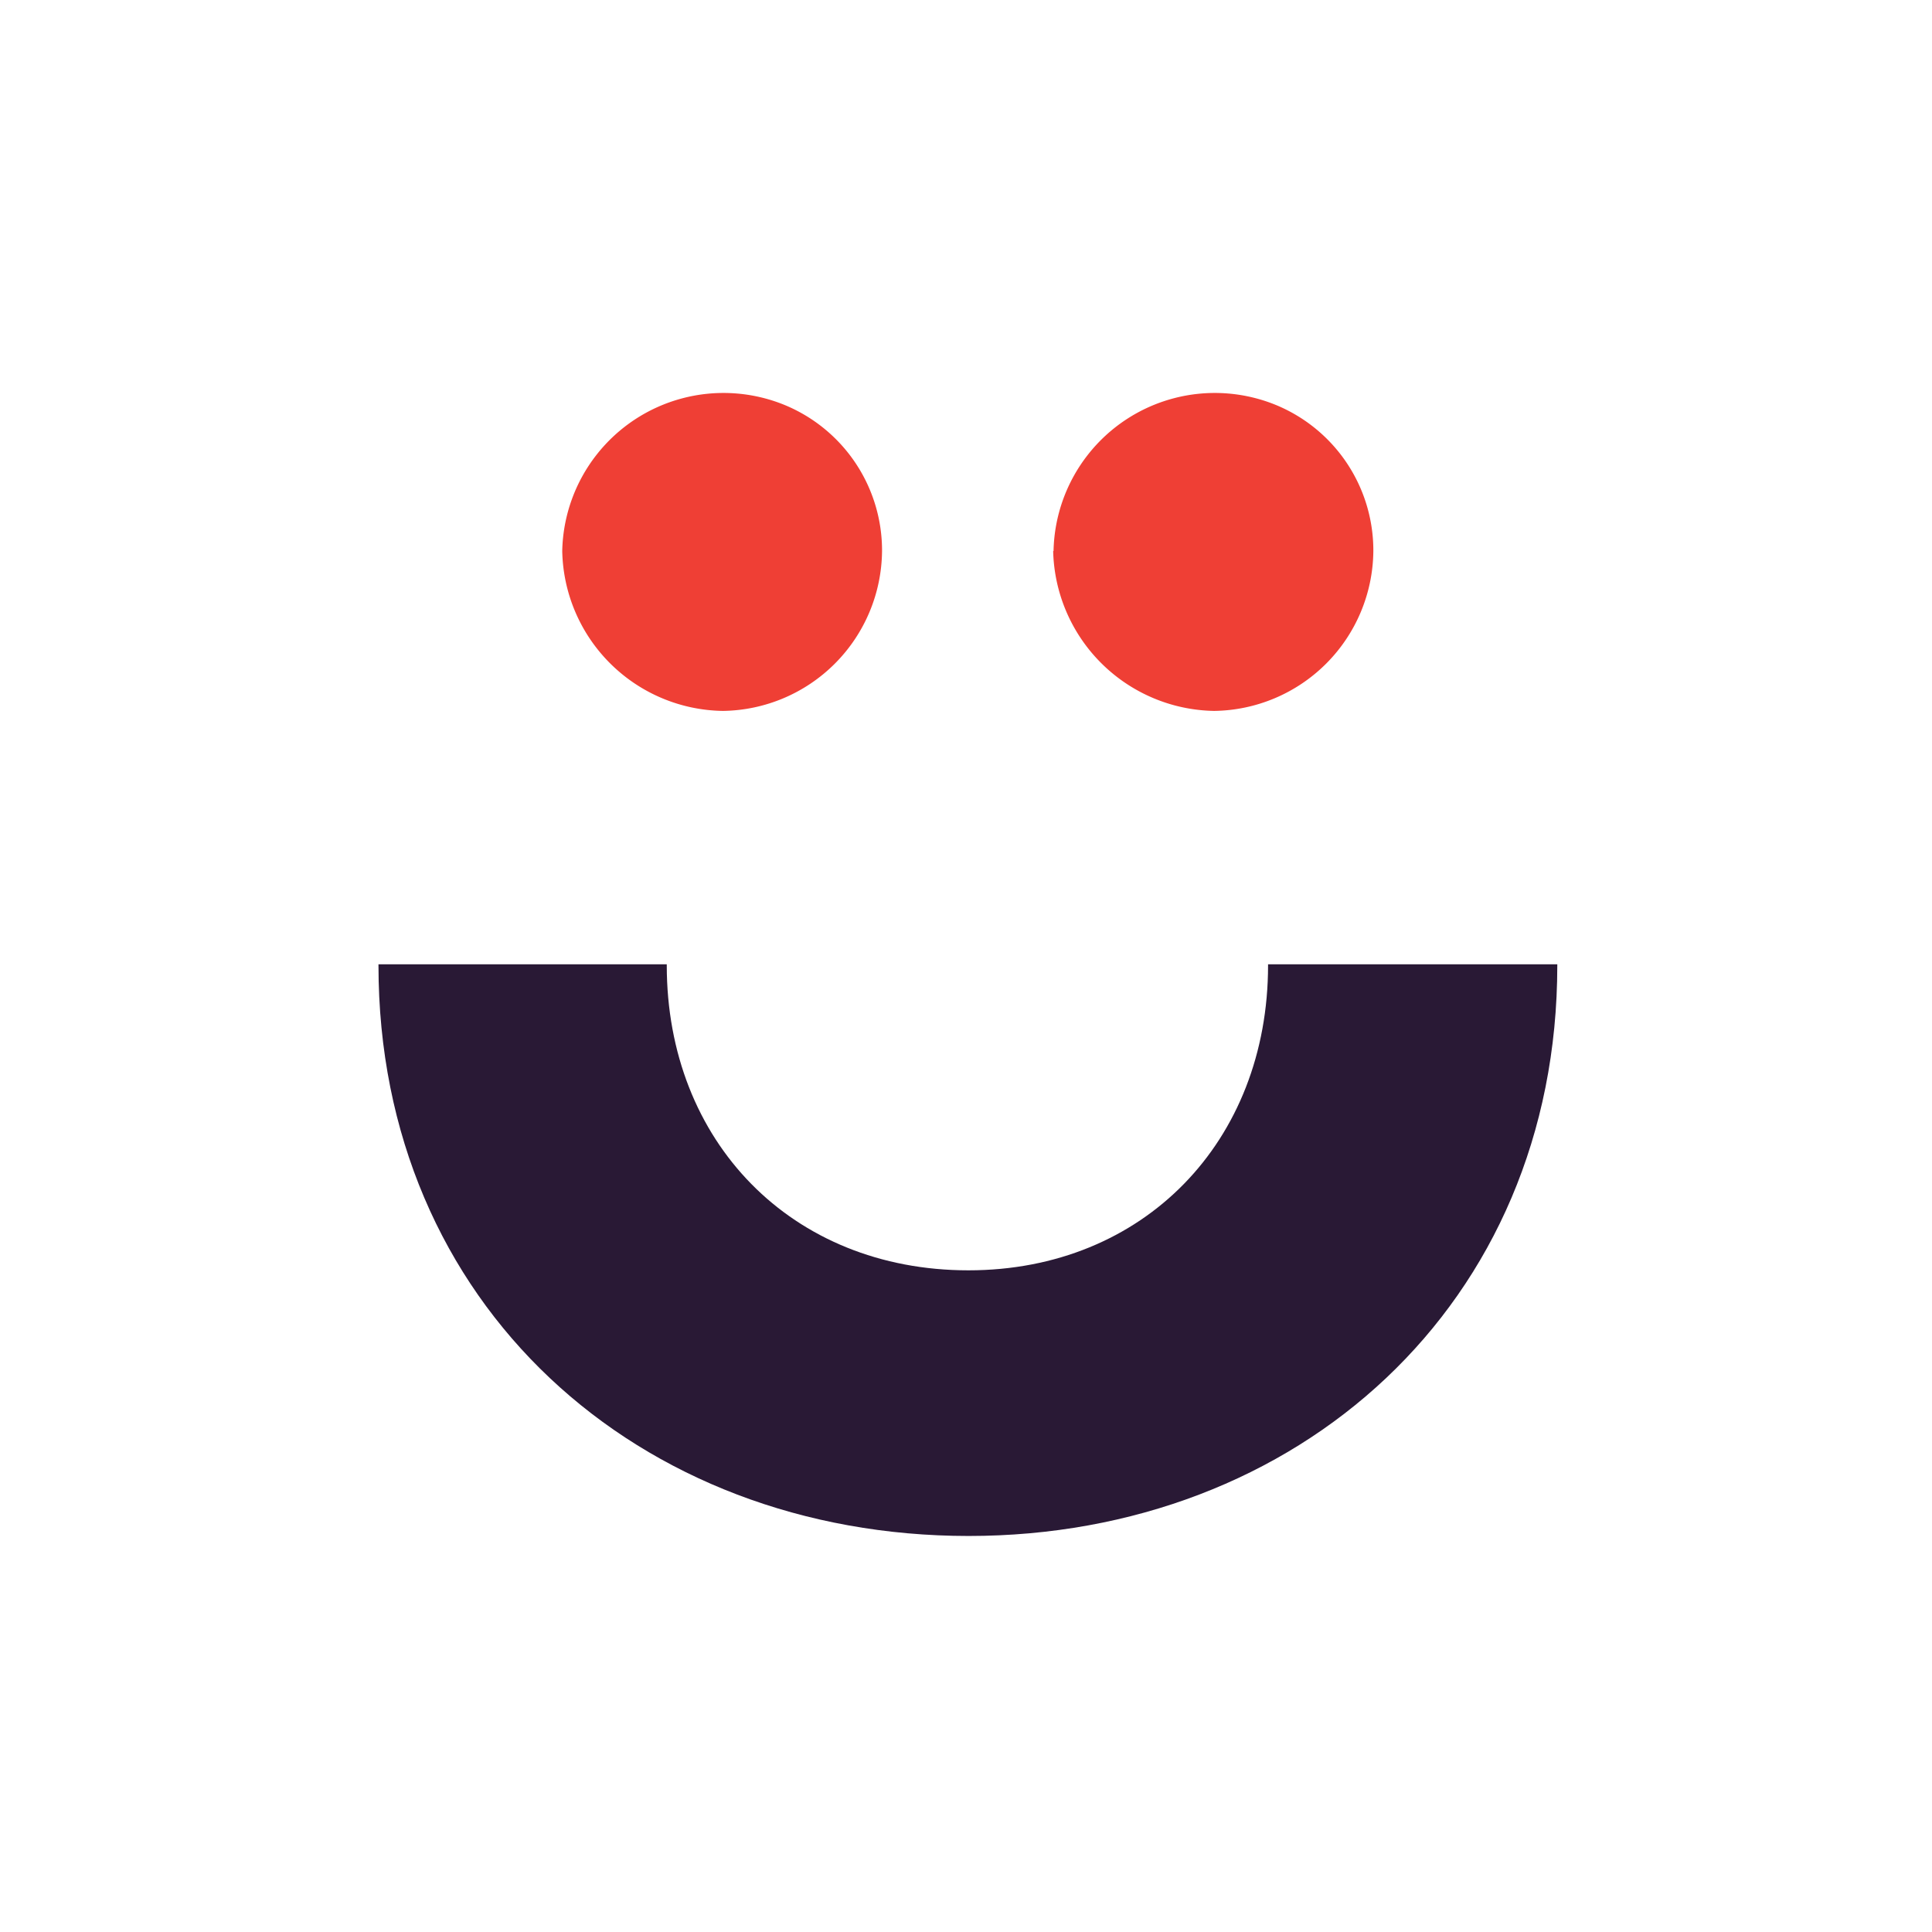
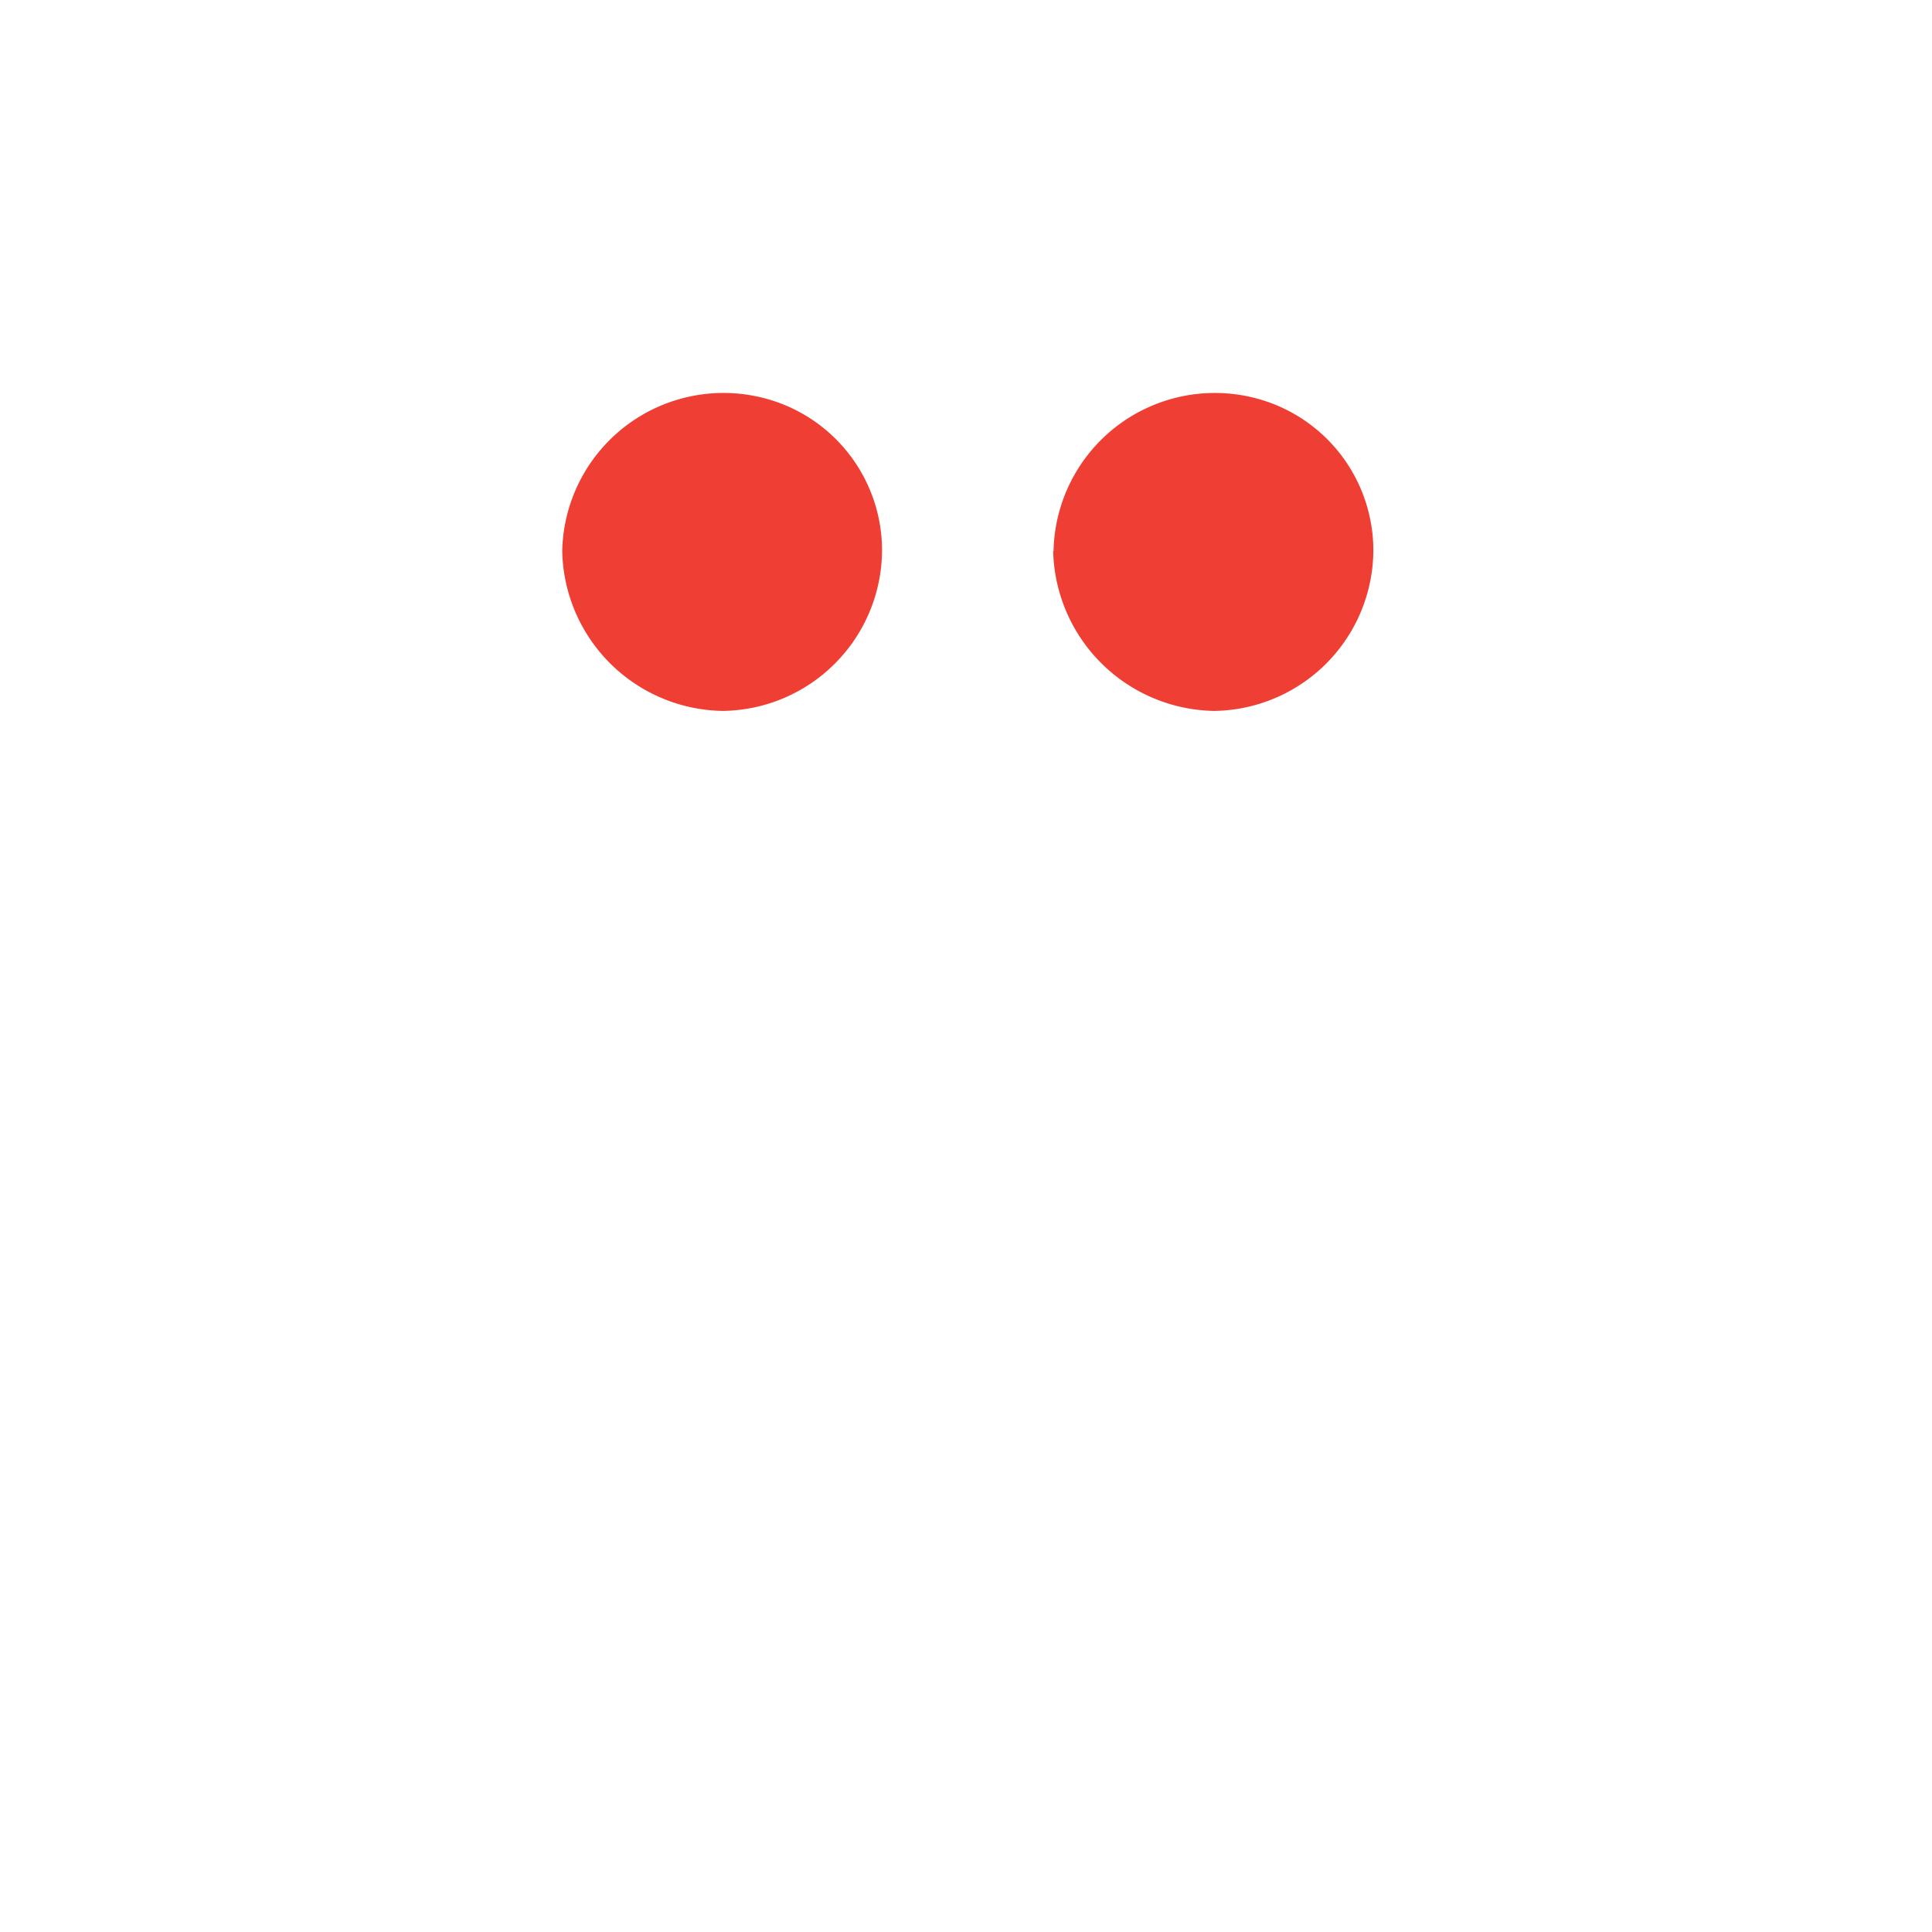
<svg xmlns="http://www.w3.org/2000/svg" fill="none" viewBox="0 0 1024 1024">
-   <path fill="#291935" d="M200.6 511.1v.5c0 180 137.8 302.5 312.8 302.5 174.1 0 312-122.4 312-302.5v-.5H672.1v.5c0 93.4-65.9 161.7-158.8 161.7-93.8 0-159.9-68.3-159.9-161.7v-.5h-153 .2Z" />
  <path fill="#EF3F35" d="M298 292.1a86.4 86.4 0 0 0 85.2 84.7 85.5 85.5 0 0 0 84.3-84.7 83.4 83.4 0 0 0-52-77.6A85.5 85.5 0 0 0 298 292Zm260.2 0a86.8 86.8 0 0 0 85.3 84.7 85.5 85.5 0 0 0 84.4-84.7 83.4 83.4 0 0 0-52-77.6A85.5 85.5 0 0 0 558.4 292" />
</svg>